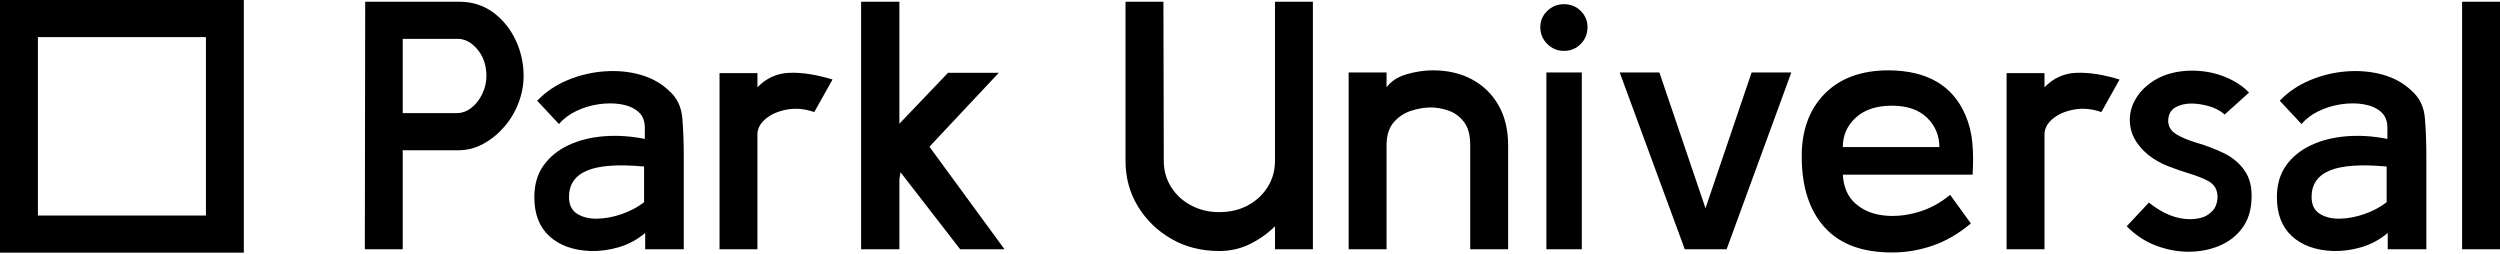
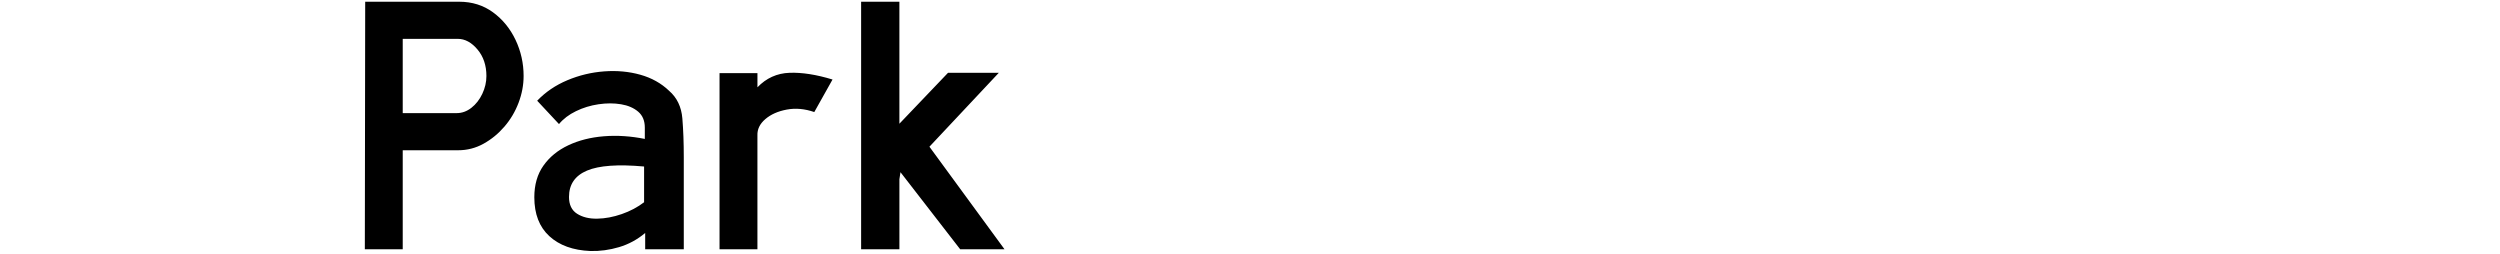
<svg xmlns="http://www.w3.org/2000/svg" width="344" height="35" viewBox="0 0 344 35" fill="none">
  <path d="M50.201 34.297L50.251 0.238H63.19C64.962 0.238 66.512 0.725 67.841 1.698C69.169 2.671 70.203 3.937 70.941 5.494C71.679 7.051 72.048 8.706 72.048 10.458C72.048 11.691 71.818 12.915 71.359 14.13C70.9 15.346 70.252 16.441 69.415 17.415C68.579 18.388 67.619 19.175 66.536 19.775C65.454 20.375 64.289 20.675 63.043 20.675H55.415V34.299H50.199L50.201 34.297ZM55.417 15.565H62.846C63.568 15.565 64.24 15.322 64.863 14.835C65.487 14.349 65.987 13.708 66.364 12.913C66.742 12.118 66.93 11.299 66.93 10.456C66.93 8.996 66.52 7.779 65.7 6.806C64.88 5.833 63.978 5.346 62.993 5.346H55.415V15.563L55.417 15.565ZM81.248 34.54C78.853 34.443 76.967 33.761 75.589 32.496C74.211 31.231 73.522 29.447 73.522 27.143C73.522 25.424 73.94 23.972 74.777 22.79C75.613 21.606 76.753 20.673 78.197 19.992C79.64 19.31 81.272 18.897 83.093 18.751C84.914 18.605 86.792 18.726 88.727 19.116V17.558C88.727 16.618 88.424 15.888 87.817 15.369C87.21 14.85 86.423 14.509 85.455 14.347C84.487 14.184 83.454 14.184 82.355 14.347C81.256 14.509 80.222 14.825 79.255 15.296C78.287 15.766 77.508 16.358 76.917 17.072L73.916 13.86C75.064 12.66 76.45 11.719 78.074 11.038C79.698 10.356 81.387 9.951 83.14 9.821C84.895 9.691 86.552 9.845 88.11 10.283C89.668 10.721 90.989 11.459 92.072 12.498C93.154 13.438 93.761 14.704 93.892 16.293C94.023 17.883 94.089 19.667 94.089 21.646V34.297H88.777V32.058C87.694 32.967 86.497 33.615 85.184 34.005C83.872 34.394 82.56 34.573 81.248 34.54ZM88.627 27.827V22.912C85.053 22.587 82.437 22.774 80.78 23.471C79.124 24.169 78.295 25.377 78.295 27.097C78.295 28.167 78.664 28.938 79.402 29.408C80.141 29.878 81.059 30.106 82.158 30.089C83.257 30.073 84.389 29.862 85.553 29.457C86.718 29.051 87.743 28.508 88.629 27.827H88.627ZM99.008 34.297V10.066H104.224V12.013C105.438 10.748 106.906 10.082 108.628 10.018C110.35 9.953 112.325 10.261 114.556 10.942L112.046 15.419C110.734 14.965 109.471 14.852 108.257 15.079C107.043 15.306 106.059 15.744 105.305 16.393C104.55 17.041 104.189 17.788 104.222 18.631V34.297H99.006H99.008ZM118.49 34.297V0.238H123.756V17.025L130.446 10.02H137.434L127.889 20.188L138.221 34.299H132.121L123.905 23.692L123.758 24.665V34.299H118.492L118.49 34.297Z" fill="black" />
-   <path d="M175.44 34.297V31.134C174.423 32.139 173.267 32.959 171.971 33.591C170.675 34.224 169.273 34.54 167.764 34.54C165.303 34.54 163.105 33.98 161.17 32.861C159.234 31.742 157.701 30.25 156.569 28.384C155.437 26.519 154.871 24.434 154.871 22.133V0.238H160.087L160.136 22.133C160.136 23.463 160.473 24.663 161.145 25.734C161.818 26.805 162.736 27.648 163.901 28.265C165.065 28.881 166.353 29.189 167.764 29.189C169.24 29.189 170.552 28.881 171.698 28.265C172.847 27.648 173.757 26.805 174.429 25.734C175.102 24.663 175.438 23.463 175.438 22.133V0.238H180.654V21.403C180.654 21.598 180.654 21.776 180.654 21.938V34.297H175.438H175.44ZM207.52 34.297H202.304V19.992C202.304 18.597 202.017 17.526 201.443 16.78C200.869 16.034 200.163 15.515 199.327 15.223C198.49 14.931 197.662 14.785 196.842 14.785C196.054 14.785 195.185 14.931 194.234 15.223C193.282 15.515 192.47 16.042 191.798 16.804C191.125 17.567 190.789 18.629 190.789 19.992V34.297H185.573V9.969H190.789V12.013C191.412 11.169 192.339 10.569 193.569 10.212C194.8 9.855 196.005 9.677 197.186 9.677C199.22 9.677 201.016 10.099 202.575 10.942C204.133 11.786 205.347 12.978 206.214 14.519C207.083 16.06 207.518 17.883 207.518 19.992V34.297H207.52ZM215.195 7.001C214.309 7.001 213.546 6.684 212.906 6.052C212.267 5.419 211.947 4.648 211.947 3.74C211.947 2.864 212.267 2.118 212.906 1.502C213.546 0.885 214.309 0.577 215.195 0.577C216.113 0.577 216.884 0.885 217.507 1.502C218.131 2.118 218.442 2.864 218.442 3.74C218.442 4.648 218.131 5.419 217.507 6.052C216.884 6.684 216.113 7.001 215.195 7.001ZM217.655 34.297H212.783V9.969H217.655V34.297ZM246.487 9.969L237.582 34.297H231.825L222.871 9.969H228.331L234.677 28.654L241.023 9.969H246.485H246.487ZM271.432 24.031H253.573C253.671 25.718 254.229 27.024 255.246 27.948C256.263 28.873 257.534 29.433 259.06 29.627C260.585 29.822 262.176 29.684 263.833 29.213C265.49 28.743 266.991 27.94 268.336 26.805L271.19 30.746C269.484 32.174 267.72 33.196 265.9 33.812C264.079 34.429 262.267 34.737 260.462 34.737C256.329 34.769 253.206 33.626 251.09 31.306C248.974 28.986 247.916 25.72 247.916 21.502C247.916 17.901 248.974 15.03 251.09 12.891C253.206 10.75 256.134 9.679 259.872 9.679C265.186 9.711 268.711 11.772 270.449 15.857C270.942 16.993 271.253 18.226 271.384 19.556C271.516 20.886 271.532 22.376 271.434 24.033L271.432 24.031ZM260.313 14.543C258.213 14.543 256.567 15.087 255.369 16.174C254.172 17.26 253.573 18.615 253.573 20.237H266.857C266.857 18.647 266.291 17.301 265.16 16.198C264.028 15.095 262.412 14.543 260.313 14.543ZM276.106 34.297V10.066H281.323V12.013C282.536 10.748 284.004 10.082 285.725 10.018C287.447 9.953 289.423 10.261 291.654 10.942L289.145 15.419C287.832 14.965 286.569 14.852 285.356 15.079C284.142 15.306 283.158 15.744 282.403 16.393C281.648 17.041 281.288 17.788 281.32 18.631V34.297H276.104H276.106ZM292.636 31.134L295.687 27.873C297.59 29.398 299.476 30.16 301.344 30.16C301.869 30.16 302.378 30.096 302.87 29.966C303.362 29.836 303.788 29.609 304.149 29.284C304.608 28.928 304.904 28.457 305.035 27.873C305.166 27.289 305.166 26.786 305.035 26.365C304.871 25.716 304.444 25.213 303.755 24.856C303.066 24.499 302.238 24.175 301.27 23.883C300.303 23.591 299.318 23.25 298.318 22.861C297.317 22.471 296.407 21.952 295.587 21.304C294.242 20.168 293.438 18.943 293.176 17.63C292.913 16.316 293.094 15.066 293.717 13.882C294.34 12.698 295.3 11.725 296.596 10.963C297.891 10.2 299.458 9.787 301.295 9.722C303.001 9.689 304.576 9.957 306.019 10.525C307.462 11.092 308.611 11.83 309.464 12.739L306.117 15.756C305.527 15.237 304.805 14.856 303.952 14.612C303.099 14.369 302.296 14.247 301.541 14.247C300.688 14.247 299.95 14.426 299.327 14.783C298.703 15.139 298.375 15.74 298.342 16.583C298.342 17.394 298.72 18.027 299.474 18.481C300.229 18.935 301.188 19.333 302.353 19.673C303.518 20.014 304.69 20.46 305.869 21.012C307.083 21.563 308.067 22.366 308.822 23.421C309.576 24.475 309.904 25.829 309.806 27.484C309.74 29.041 309.306 30.355 308.502 31.426C307.698 32.496 306.648 33.299 305.353 33.834C304.057 34.37 302.654 34.638 301.145 34.638C299.636 34.638 298.135 34.354 296.643 33.786C295.15 33.218 293.813 32.334 292.632 31.134H292.636ZM321.026 34.54C318.631 34.443 316.744 33.761 315.367 32.496C313.989 31.231 313.3 29.447 313.3 27.143C313.3 25.424 313.718 23.972 314.555 22.79C315.391 21.606 316.531 20.673 317.975 19.992C319.418 19.31 321.05 18.897 322.871 18.751C324.692 18.605 326.57 18.726 328.505 19.116V17.558C328.505 16.618 328.202 15.888 327.595 15.369C326.988 14.85 326.201 14.509 325.233 14.347C324.265 14.184 323.232 14.184 322.133 14.347C321.034 14.509 320 14.825 319.033 15.296C318.065 15.766 317.286 16.358 316.695 17.072L313.693 13.86C314.842 12.66 316.228 11.719 317.852 11.038C319.475 10.356 321.165 9.951 322.918 9.821C324.673 9.691 326.33 9.845 327.888 10.283C329.446 10.721 330.767 11.459 331.849 12.498C332.932 13.438 333.539 14.704 333.67 16.293C333.801 17.883 333.867 19.667 333.867 21.646V34.297H328.552V32.058C327.47 32.967 326.272 33.615 324.96 34.005C323.648 34.394 322.336 34.573 321.023 34.54H321.026ZM328.405 27.827V22.912C324.831 22.587 322.215 22.774 320.558 23.471C318.901 24.169 318.073 25.377 318.073 27.097C318.073 28.167 318.442 28.938 319.18 29.408C319.918 29.878 320.837 30.106 321.936 30.089C323.035 30.073 324.167 29.862 325.331 29.457C326.496 29.051 327.521 28.508 328.407 27.827H328.405ZM344.002 34.297H338.786V0.238H344.002V34.297Z" fill="black" />
-   <path fillRule="evenodd" clipRule="evenodd" d="M0 34.766H33.55V0H0V34.766ZM5.216 5.108H28.336V29.657H5.216V5.108Z" fill="black" />
</svg>